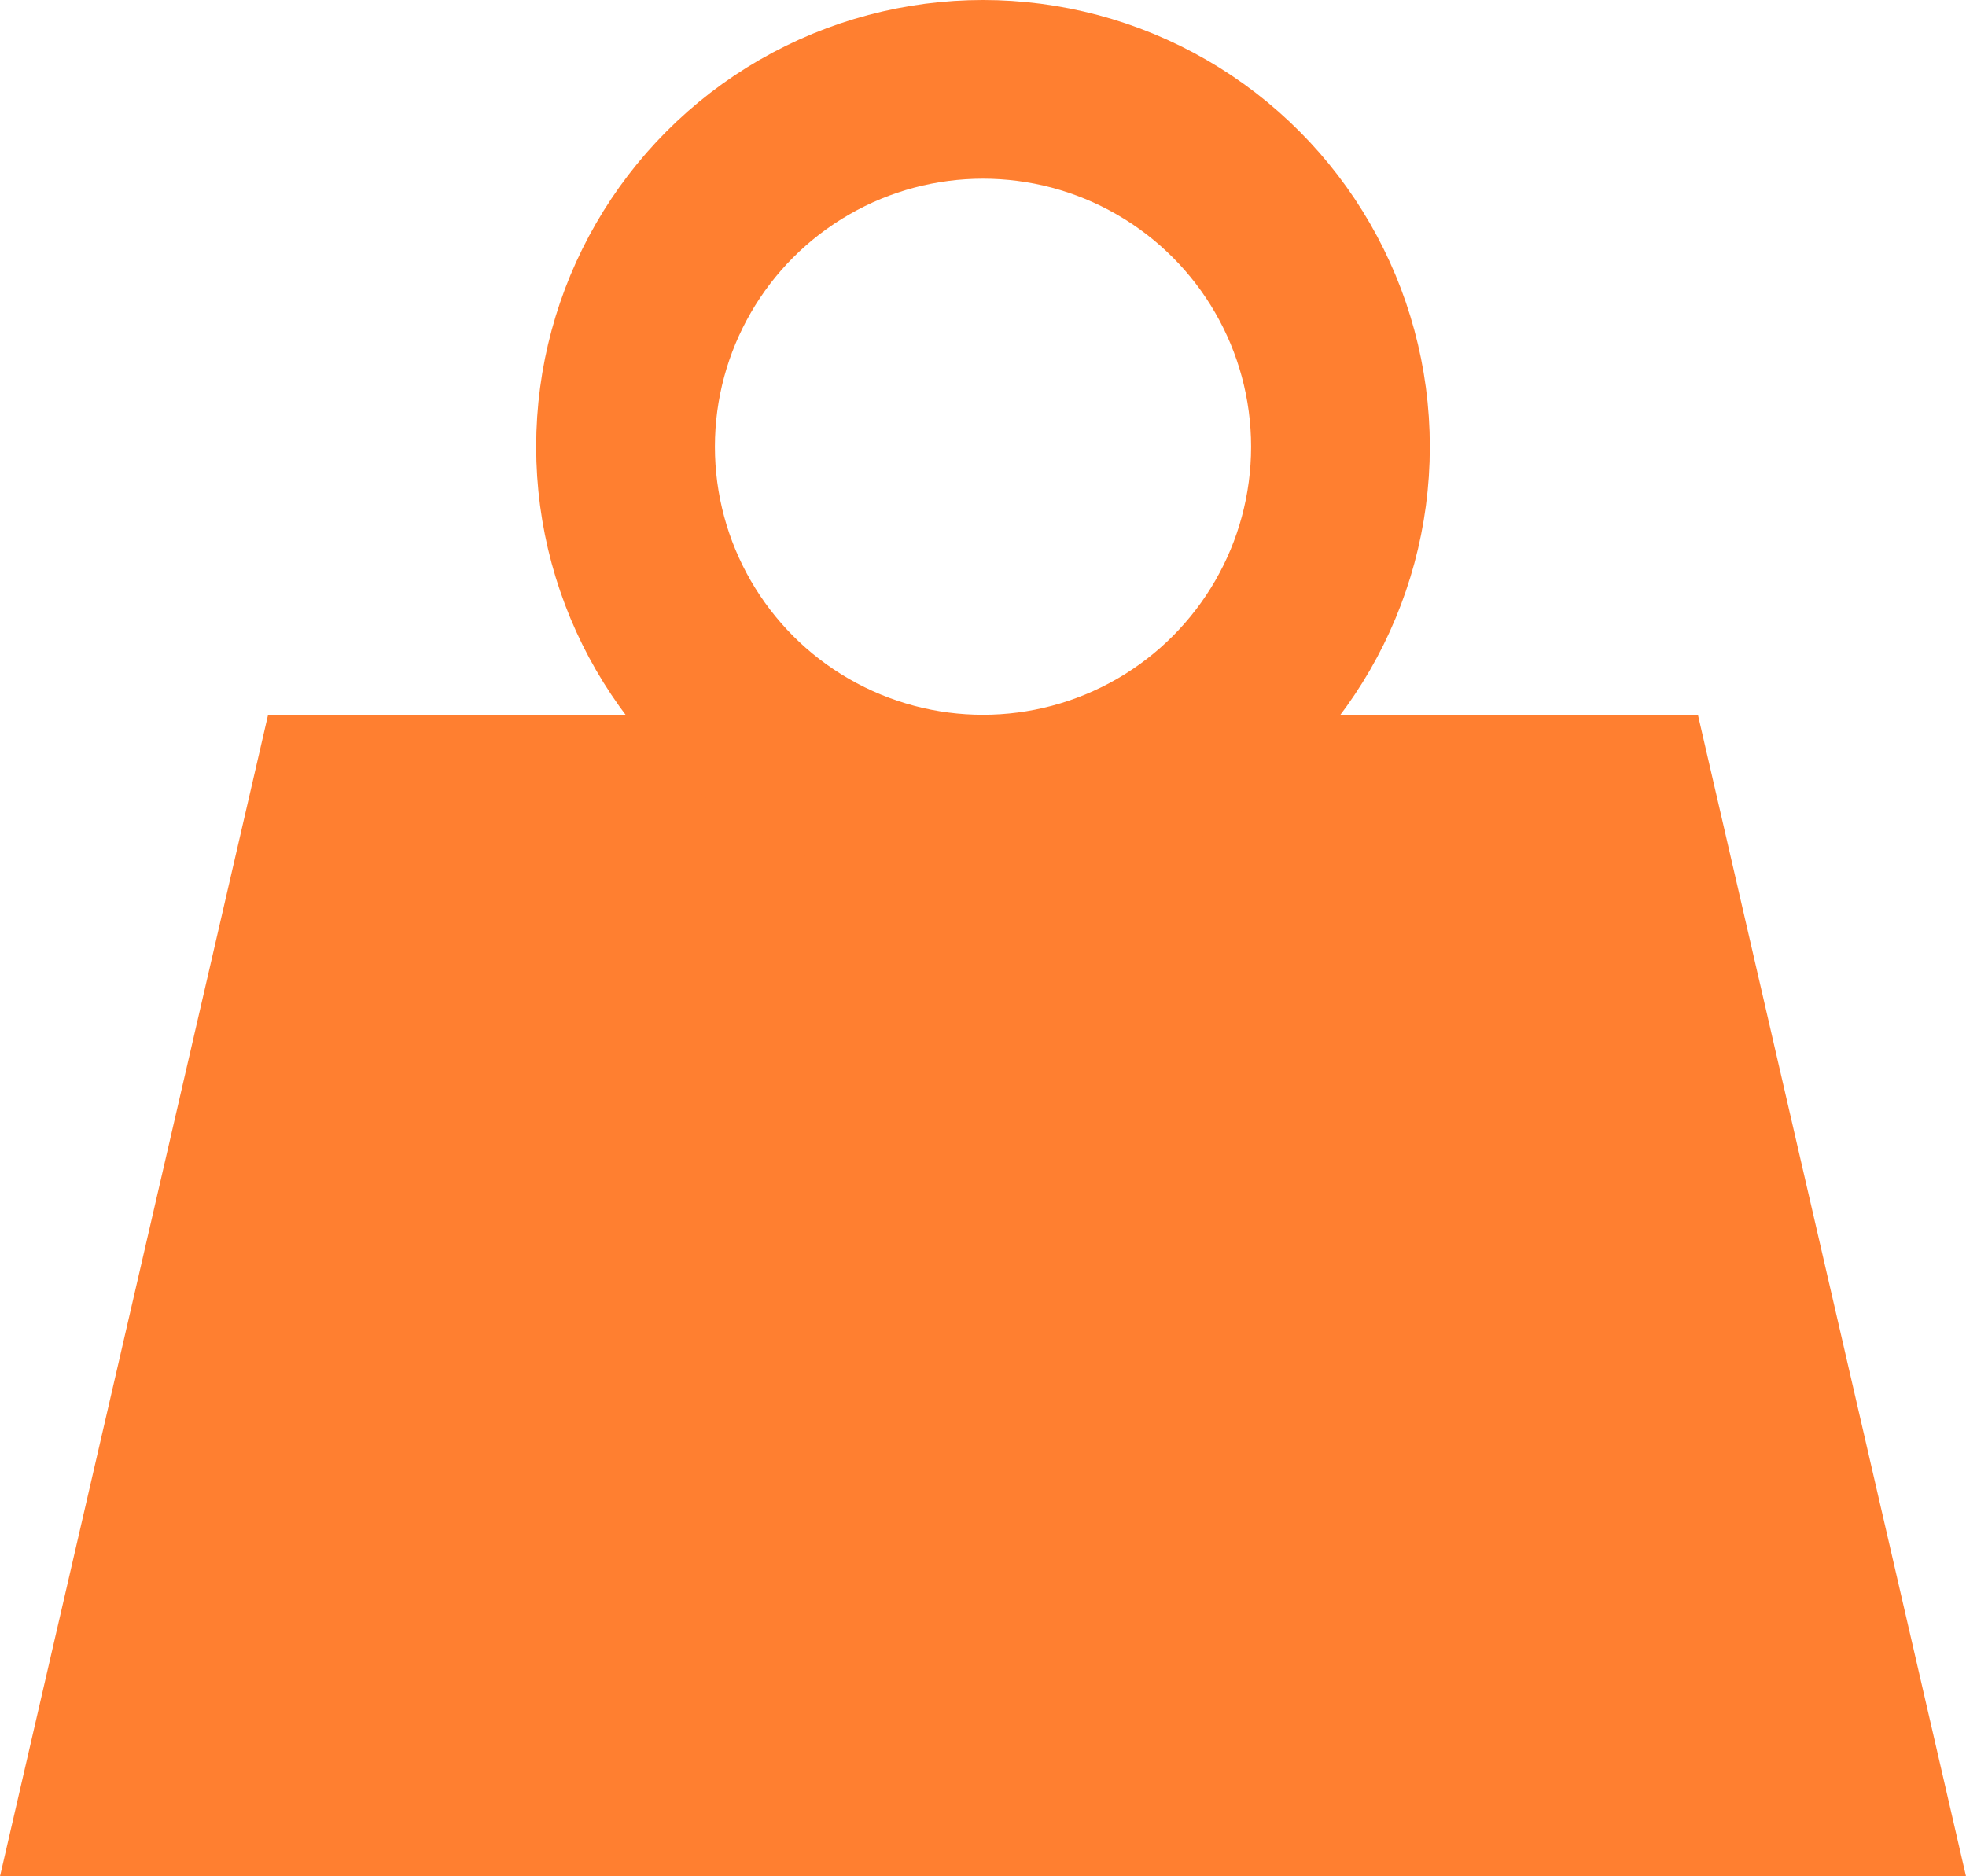
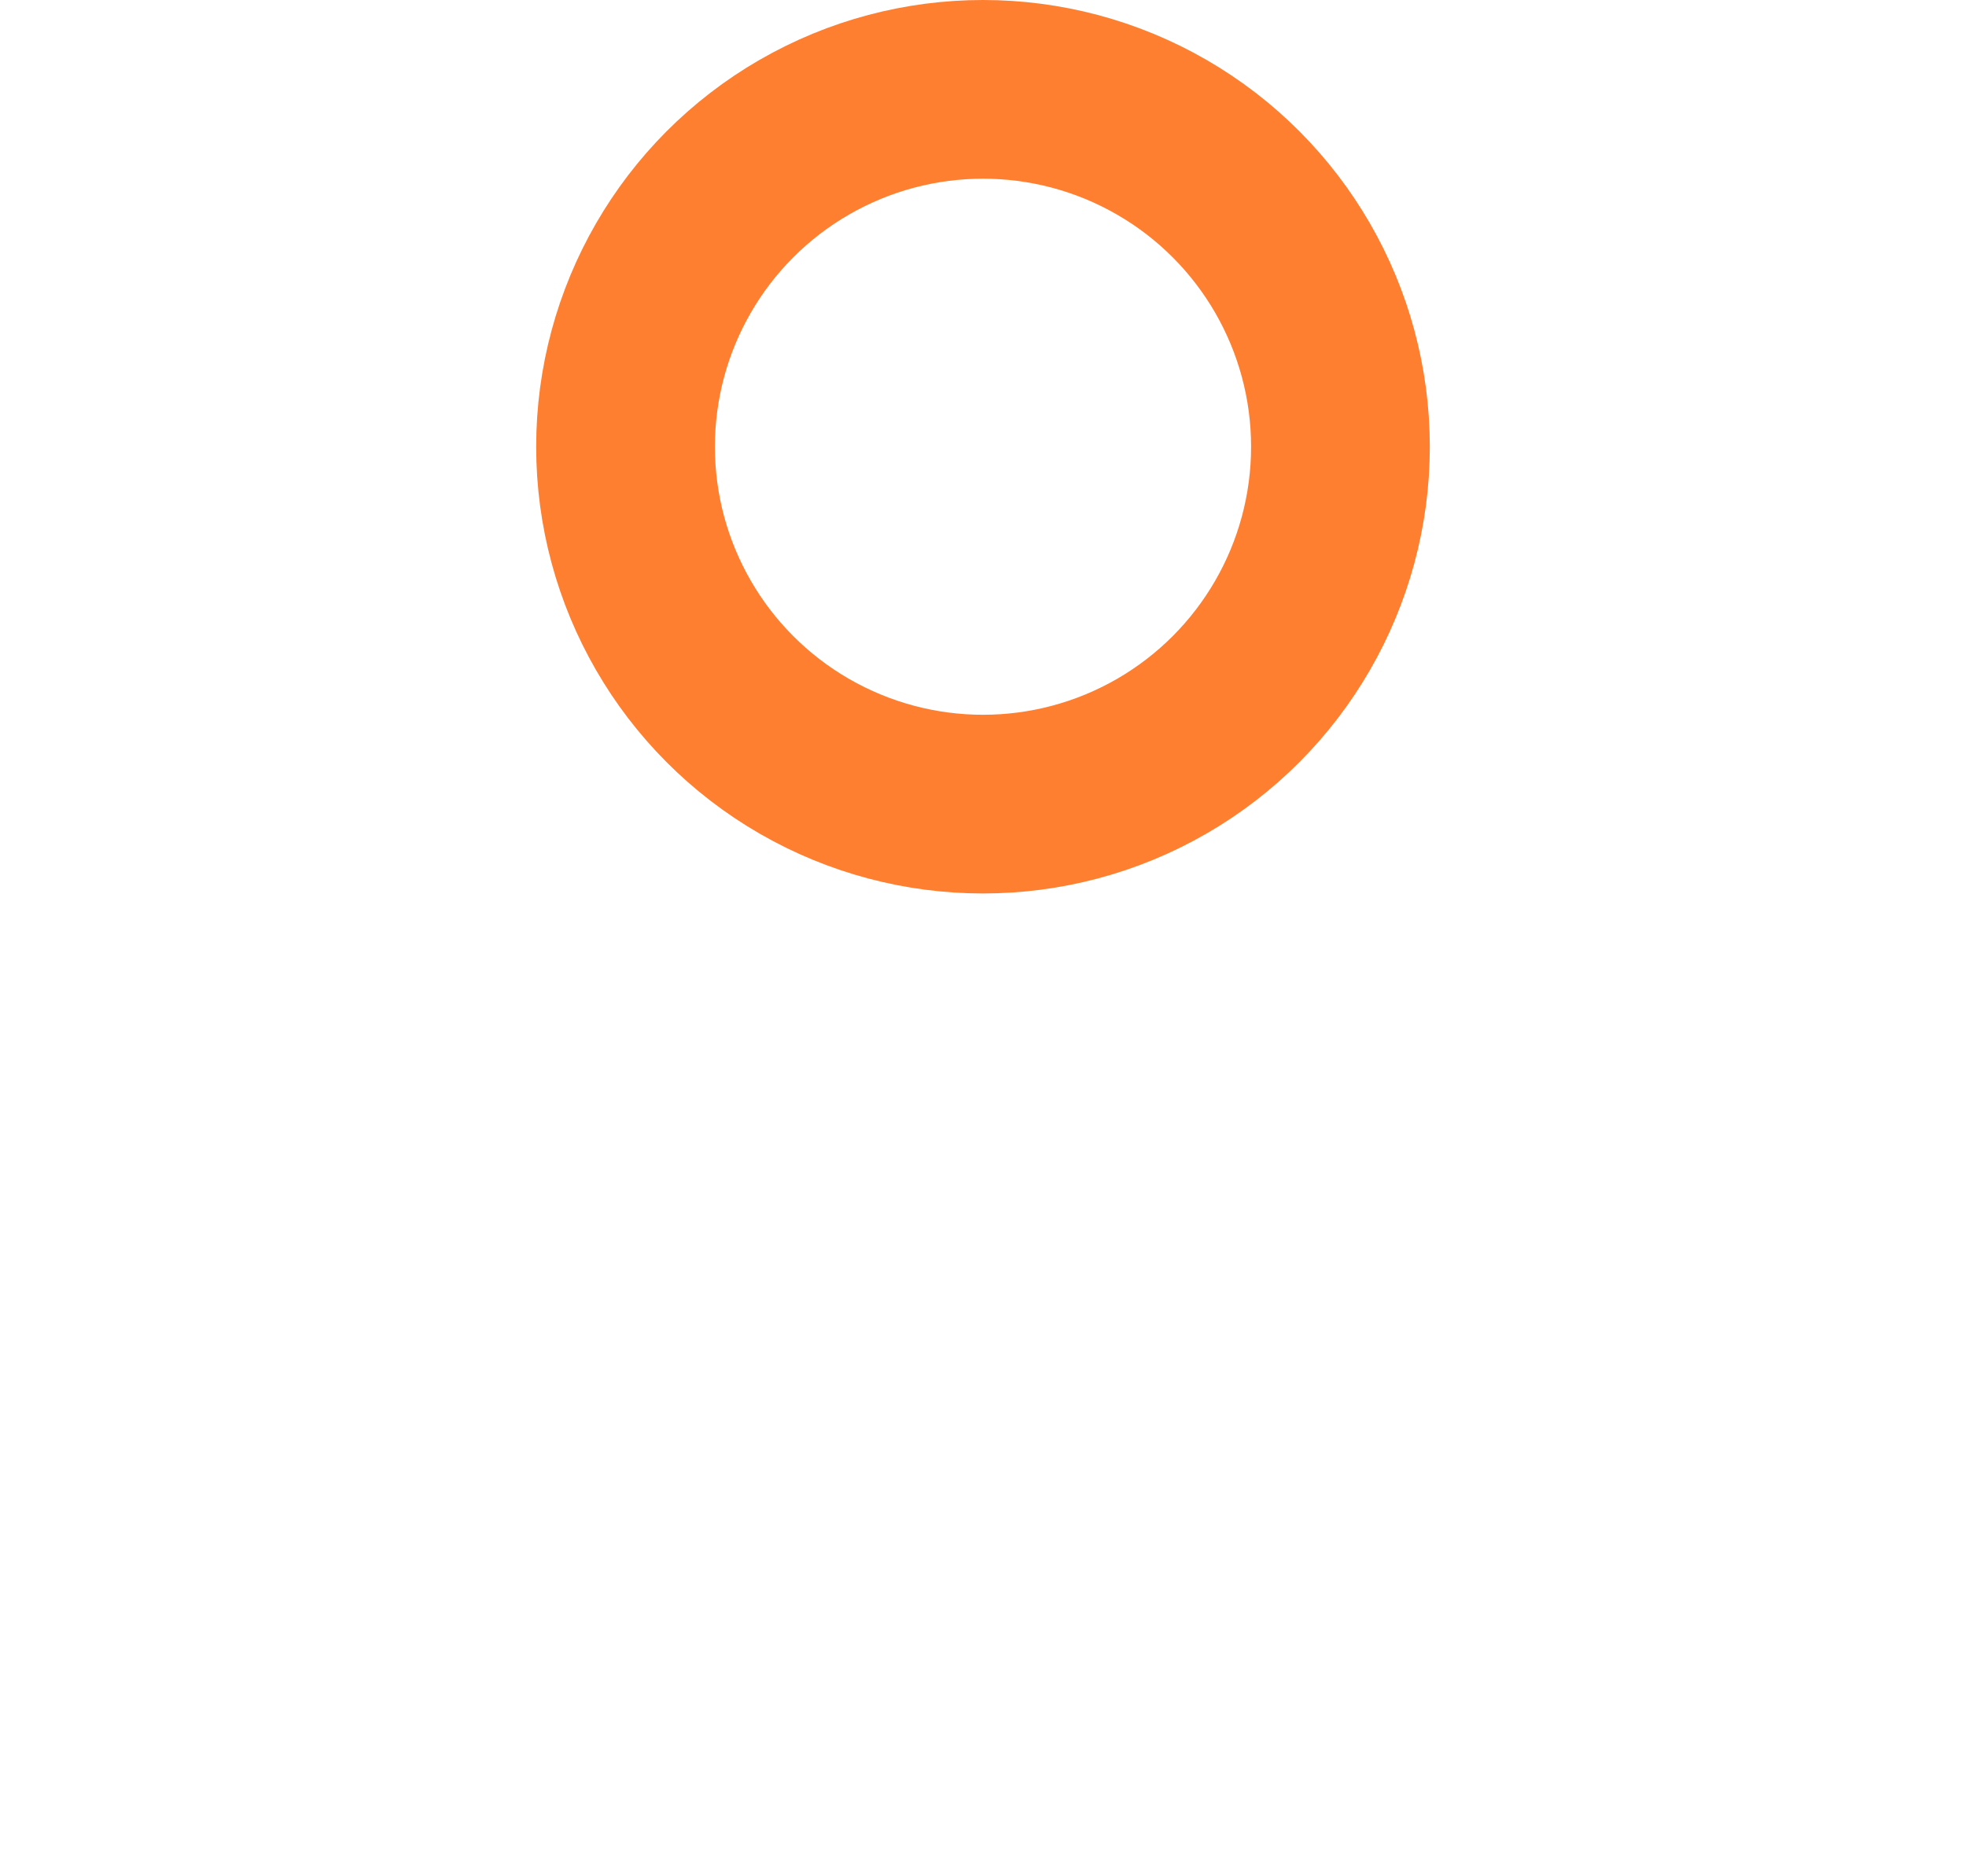
<svg xmlns="http://www.w3.org/2000/svg" viewBox="0 0 22 21" width="22px" height="21px">
  <g transform="translate(0 1)" fill="none" fill-rule="evenodd">
-     <path fill="#FF7F30" d="M3 7h16l3 13H0z" />
    <circle stroke="#FF7F30" stroke-width="2" cx="11" cy="4" r="4" />
  </g>
</svg>